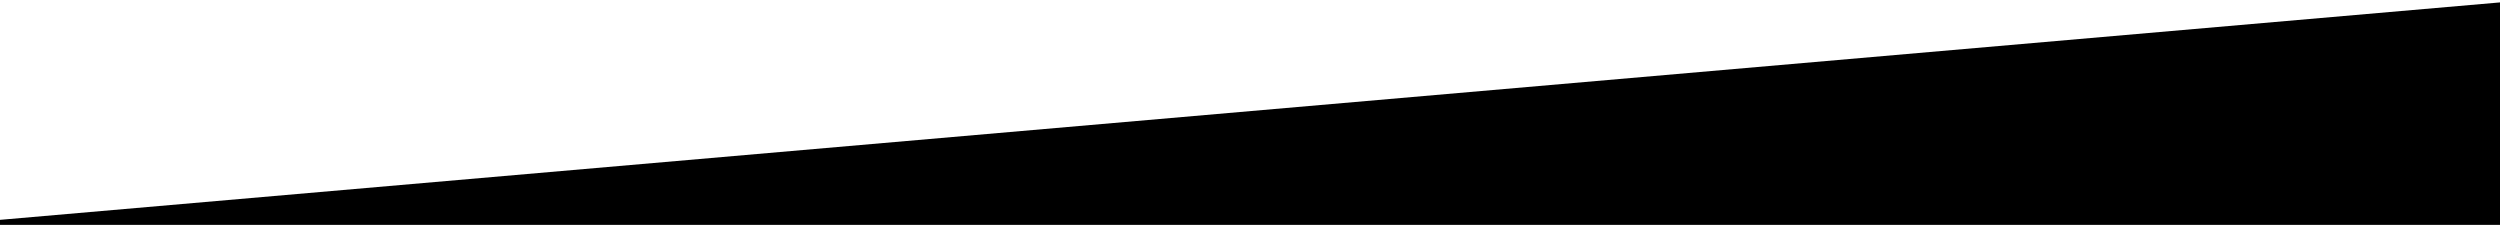
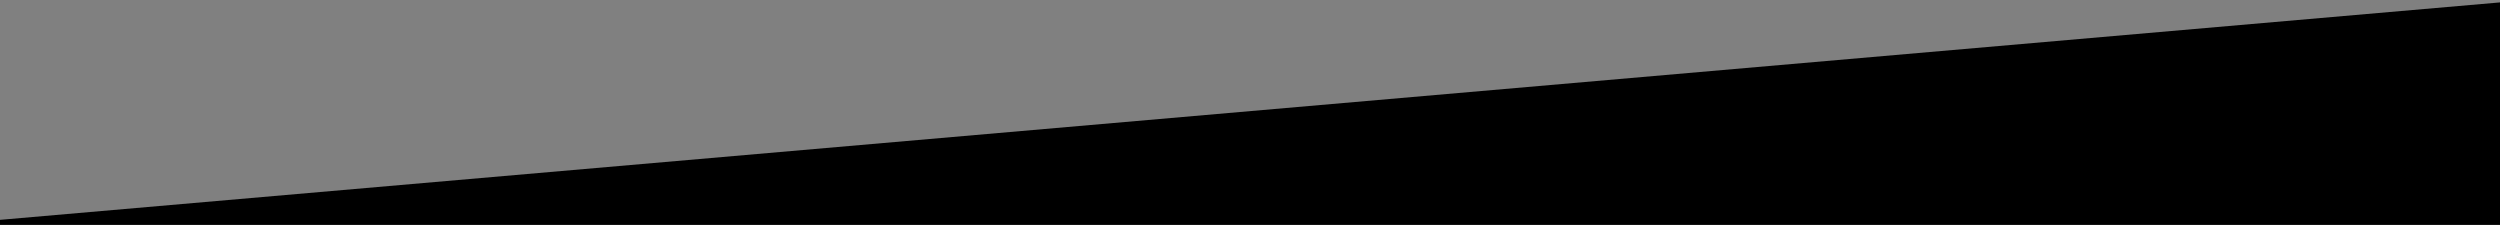
<svg xmlns="http://www.w3.org/2000/svg" version="1.1" id="Ebene_1" x="0px" y="0px" viewBox="0 0 1902 171.1" style="enable-background:new 0 0 1902 171.1;" xml:space="preserve">
  <rect x="0" y="0" width="1902" height="171.1" fill="#808080" stroke="none" />
  <style type="text/css">
	.st0{fill:#FFFFFF;stroke:#000000;stroke-miterlimit:10;}
</style>
-   <rect x="-4.9" y="-2.7" class="st0" width="1908.8" height="188.9" />
  <polygon points="-2.8,167.5 1911.6,1 1912.6,263.3 -2.8,257.3 " />
</svg>